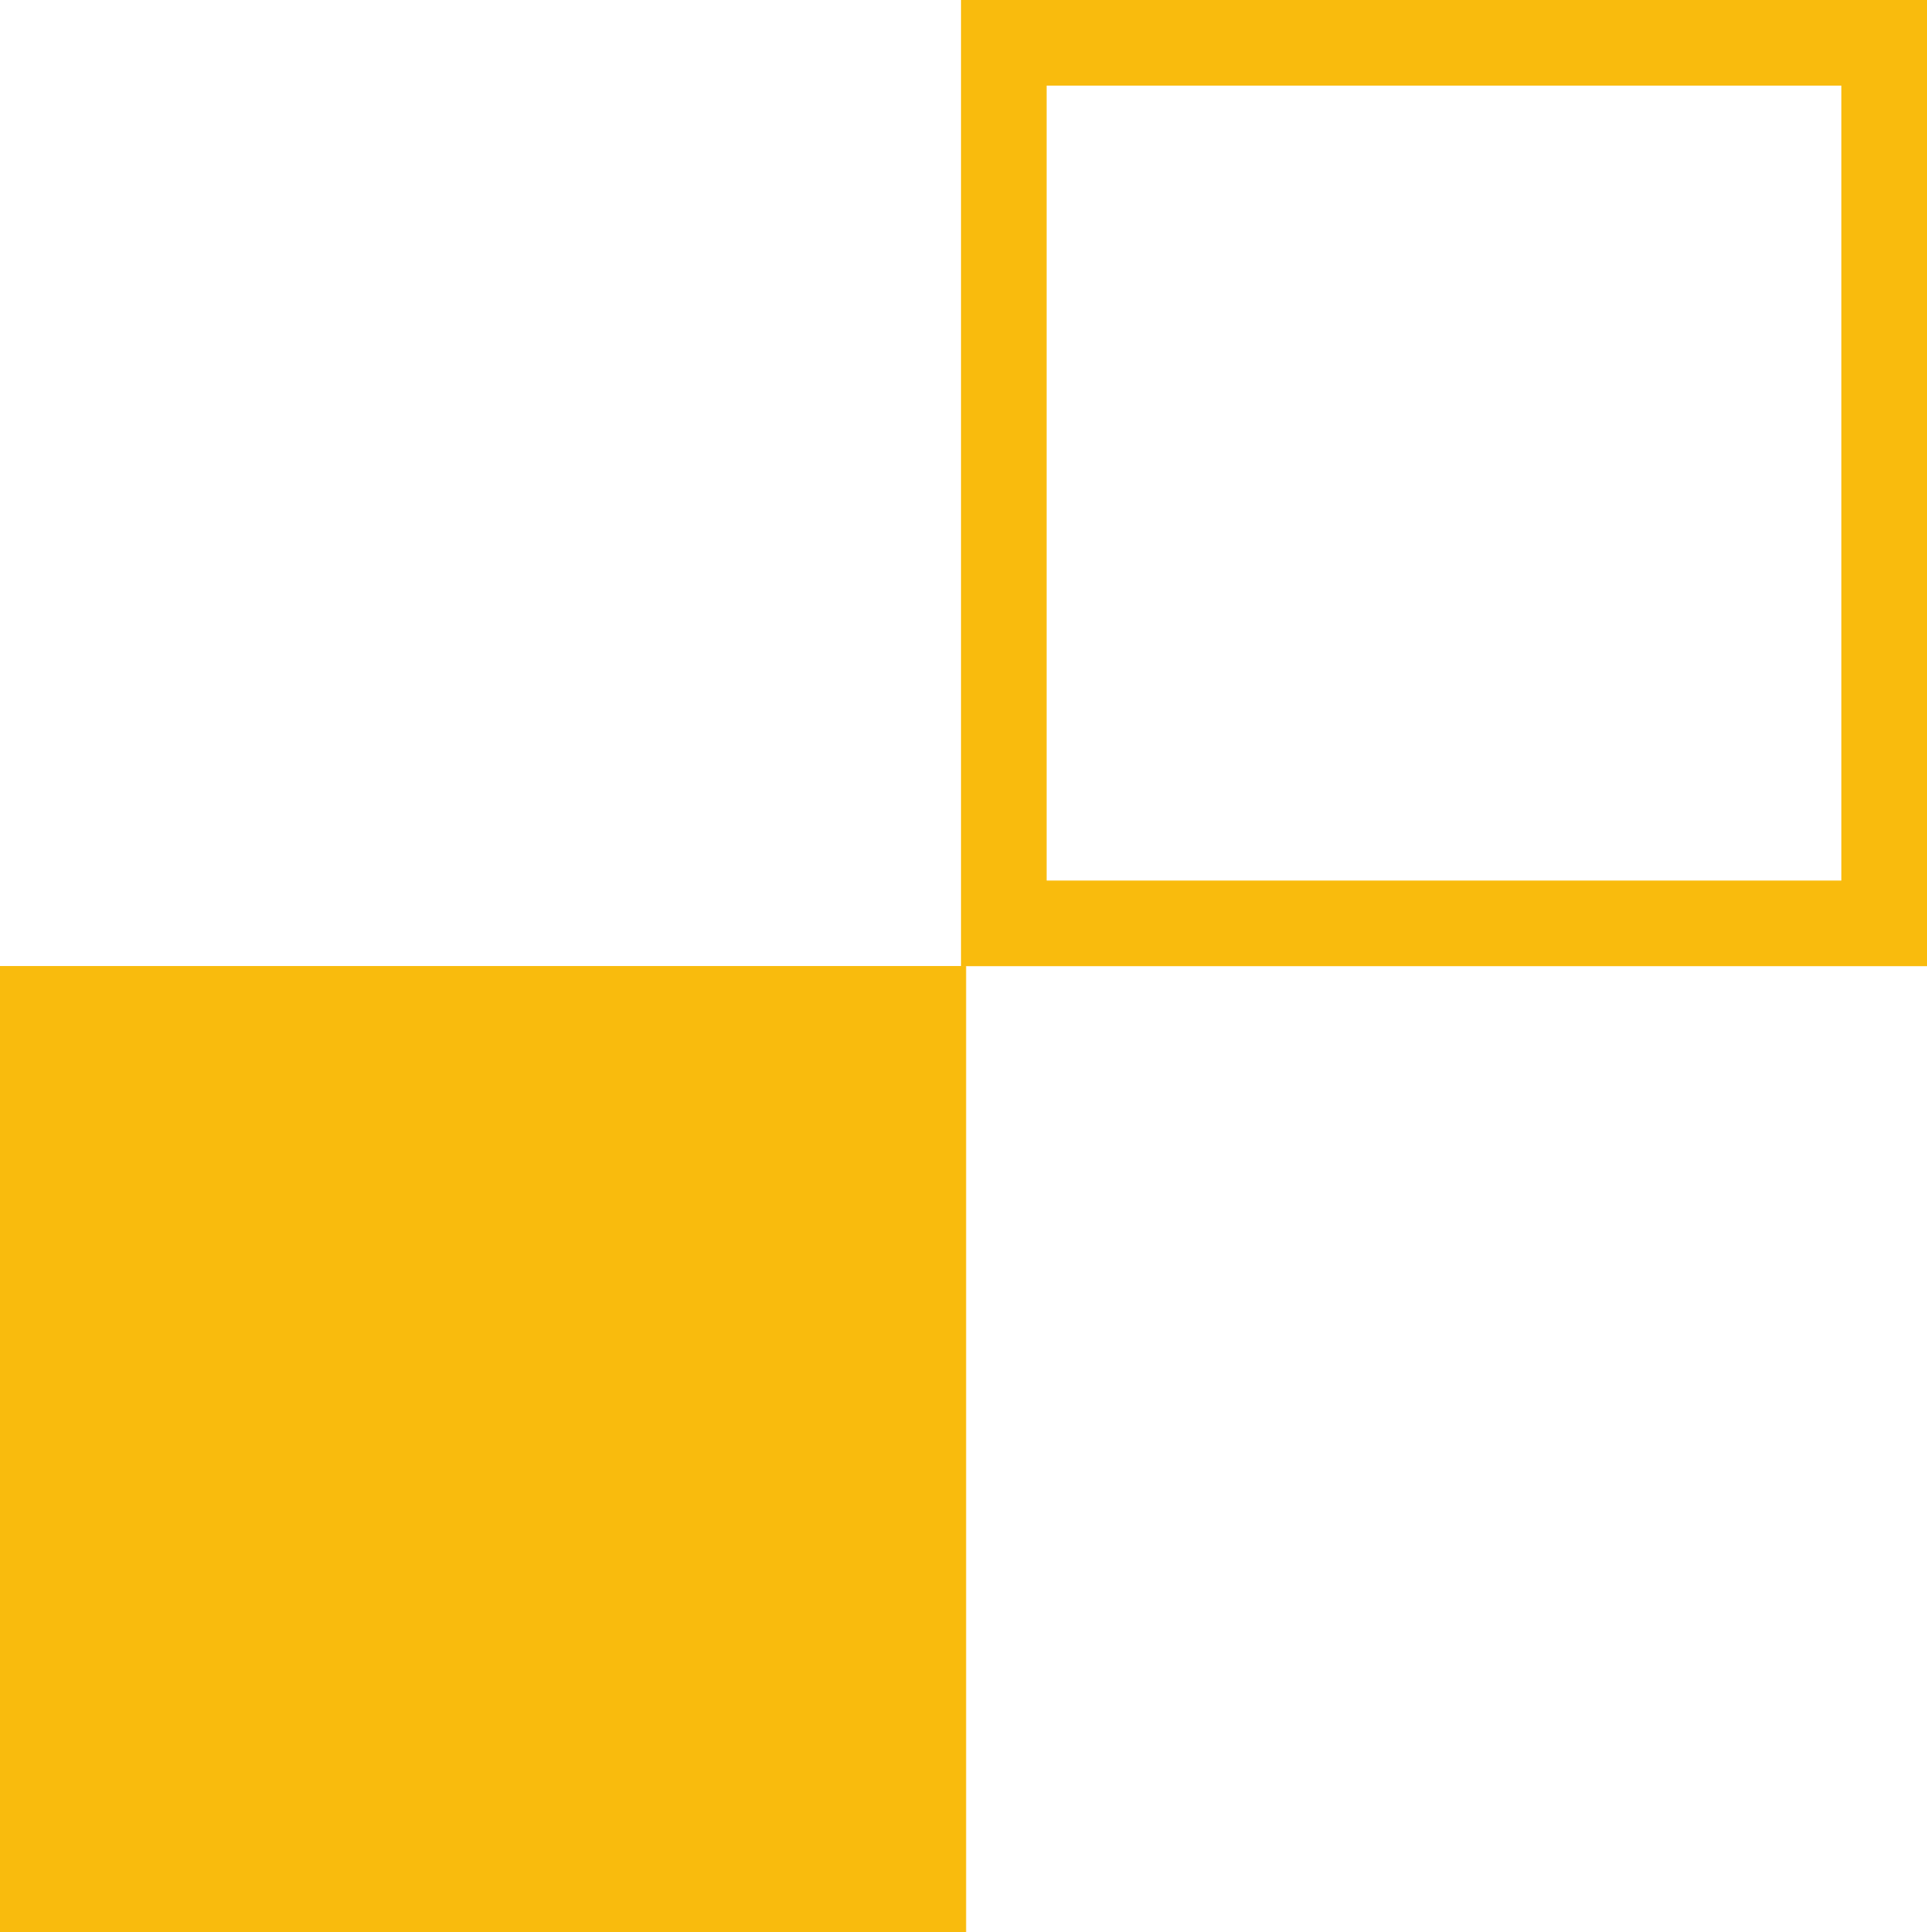
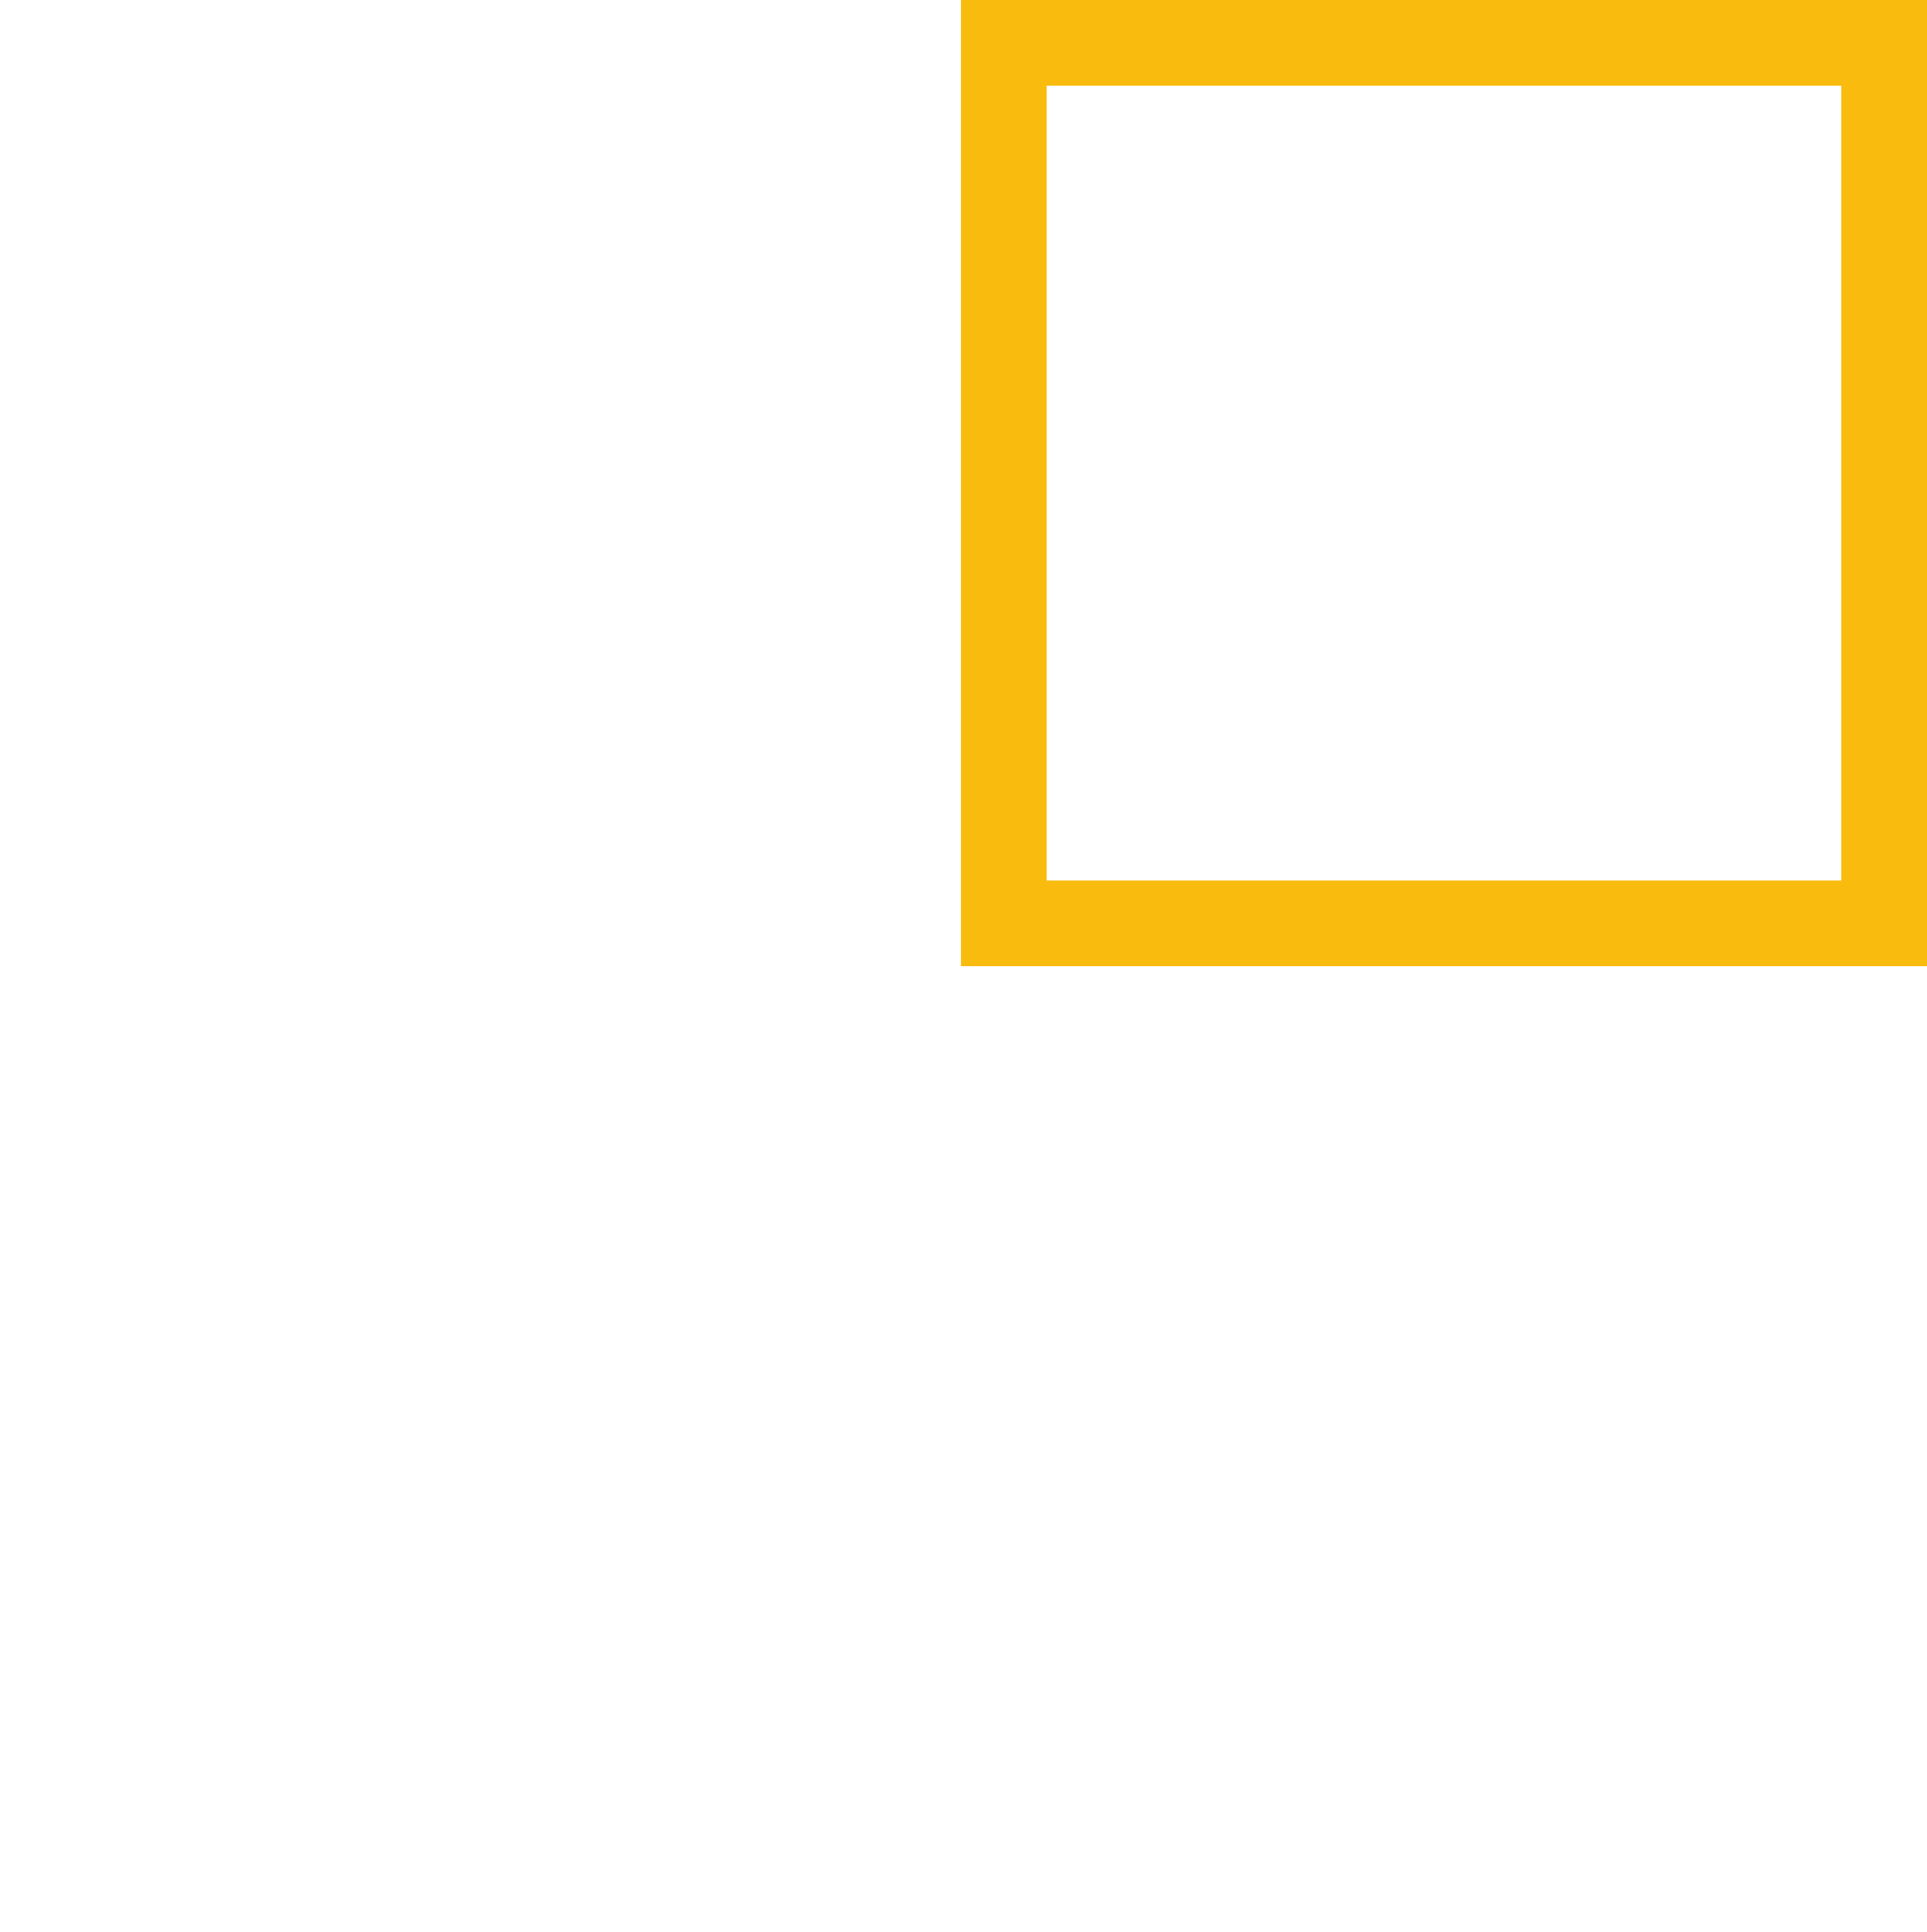
<svg xmlns="http://www.w3.org/2000/svg" width="67.566" height="67.738" viewBox="0 0 67.566 67.738">
  <g id="Group_1508" data-name="Group 1508" transform="translate(5283.903 18467)">
-     <rect id="Rectangle_2588" data-name="Rectangle 2588" width="33.87" height="33.87" transform="translate(-5283.903 -18433.131)" fill="#f9bb0d" />
-     <path id="Rectangle_2588_-_Outline" data-name="Rectangle 2588 - Outline" d="M3,3V30.87H30.87V3H3M0,0H33.87V33.87H0Z" transform="translate(-5283.903 -18433.131)" fill="#f9bb0d" />
    <path id="Rectangle_2589" data-name="Rectangle 2589" d="M3,3V30.87H30.87V3H3M0,0H33.87V33.87H0Z" transform="translate(-5250.207 -18467)" fill="#f9bb0d" />
  </g>
</svg>